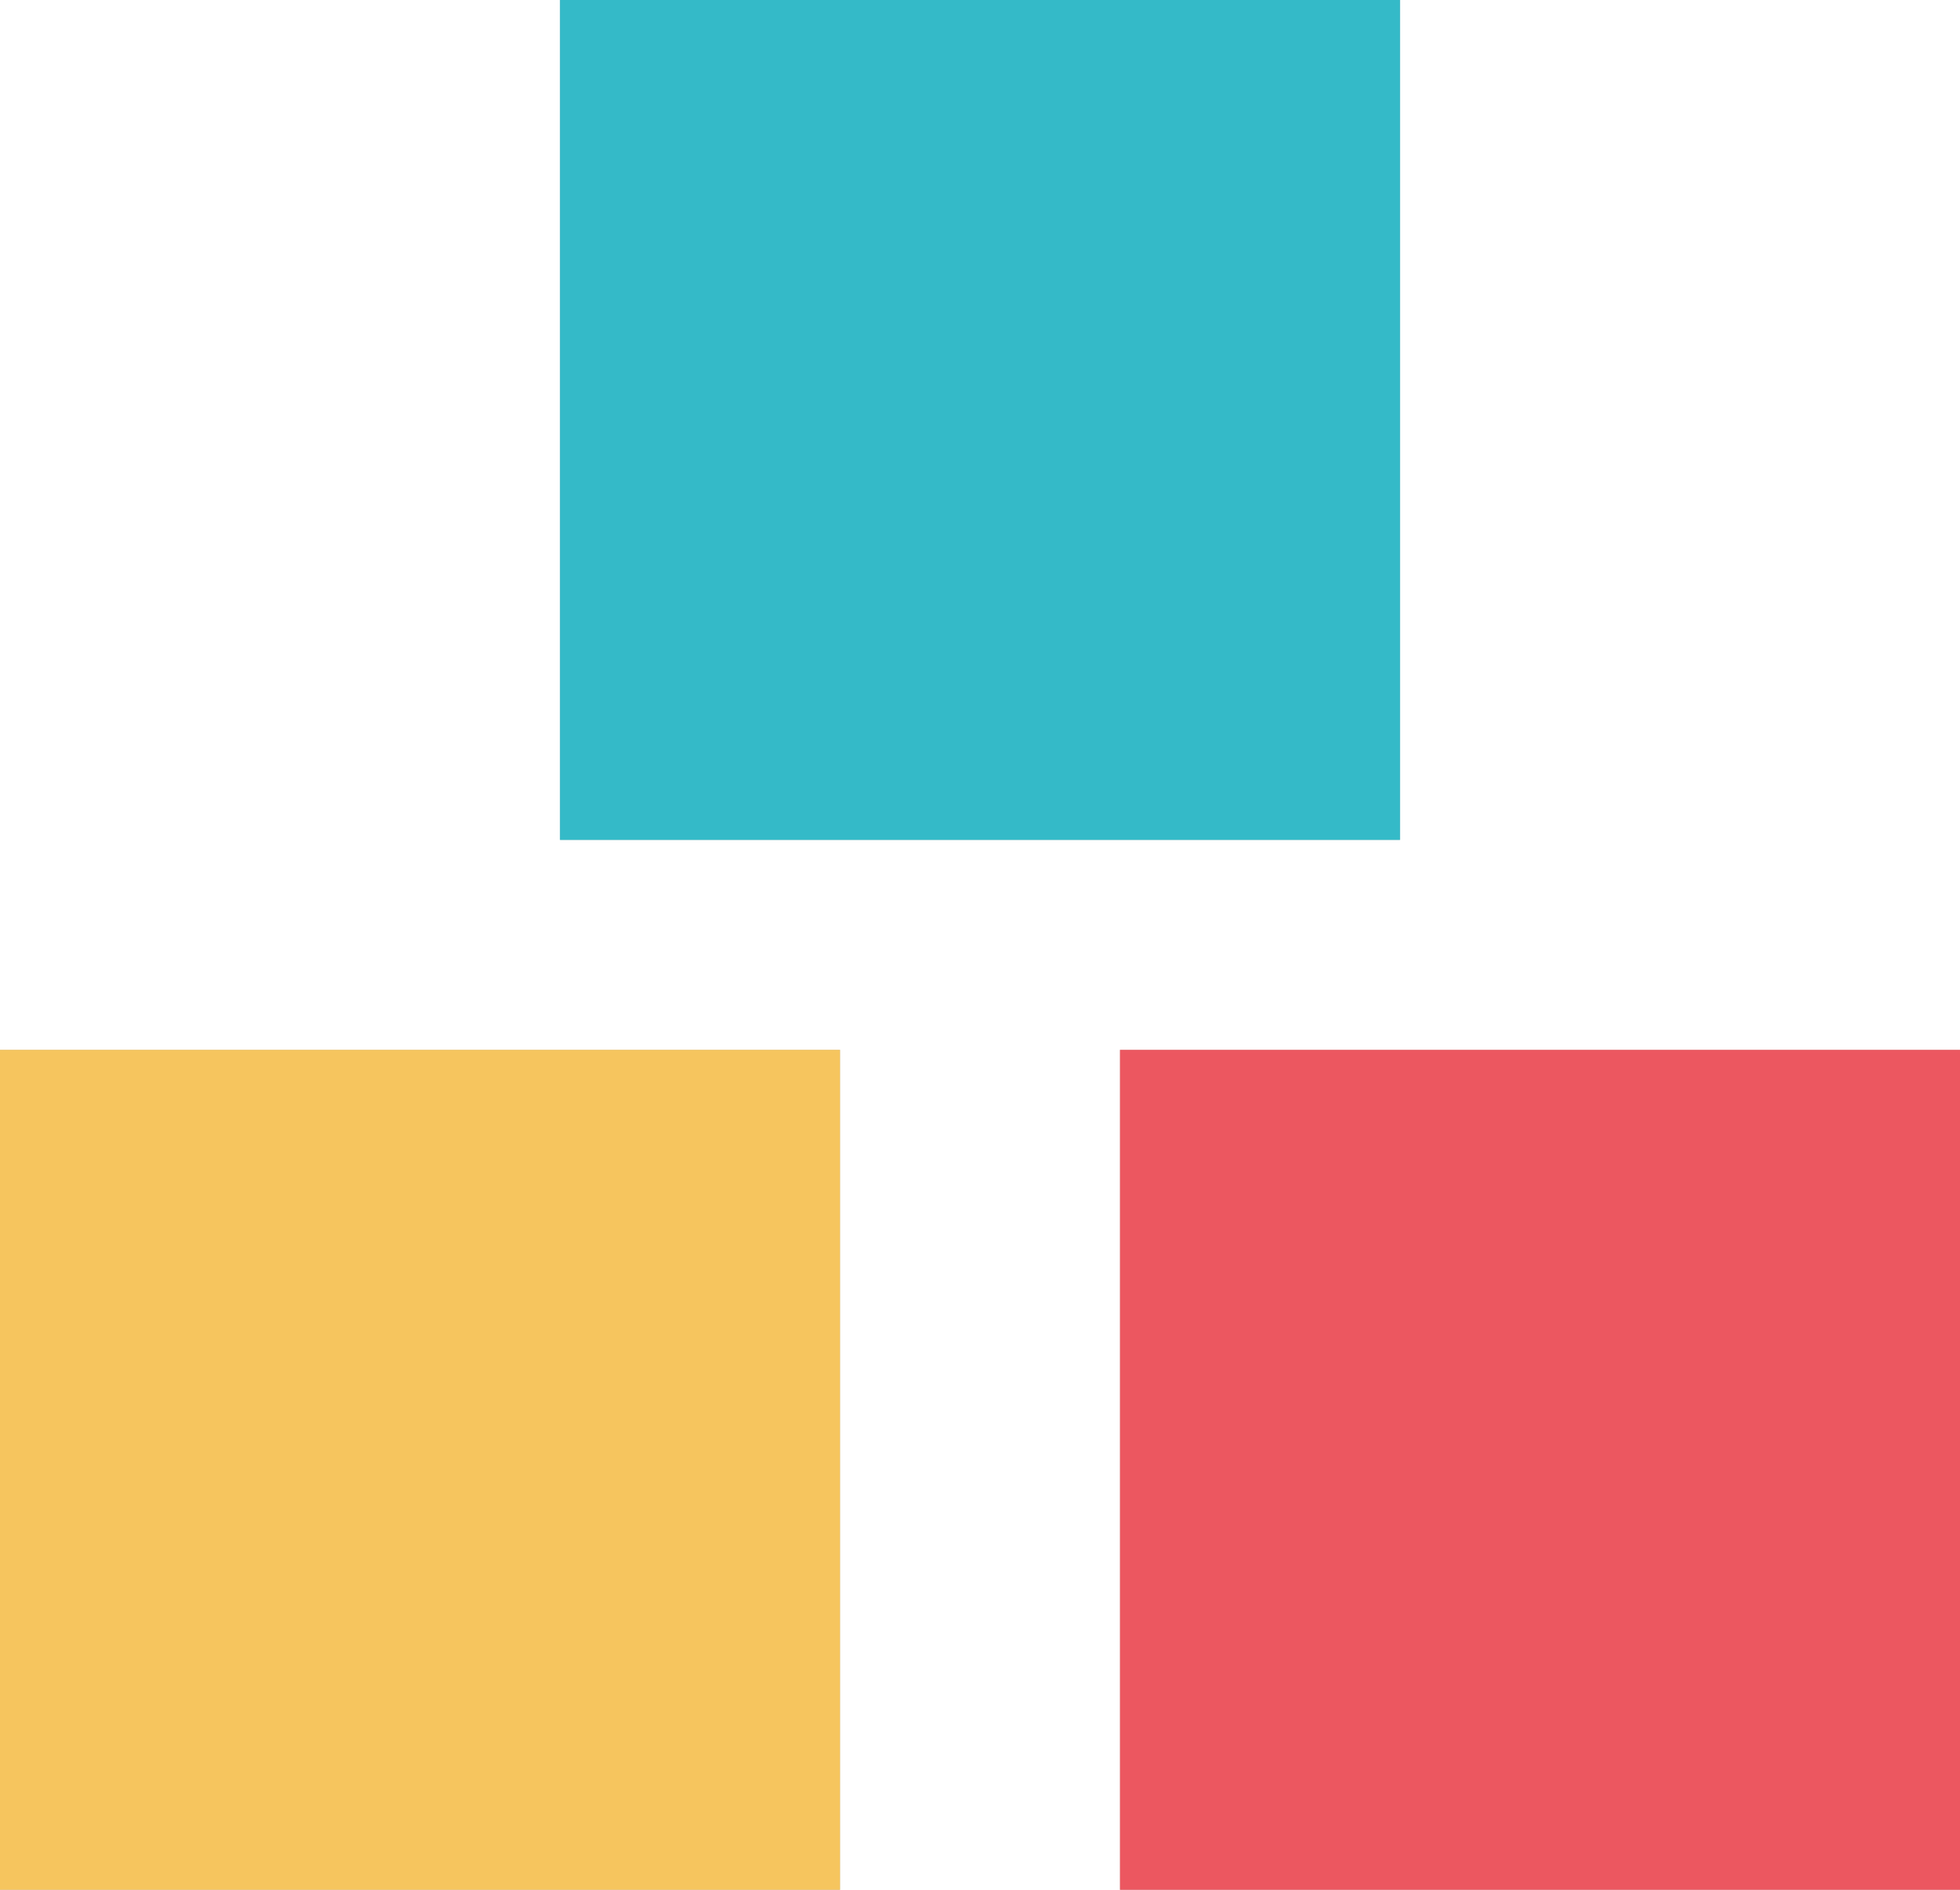
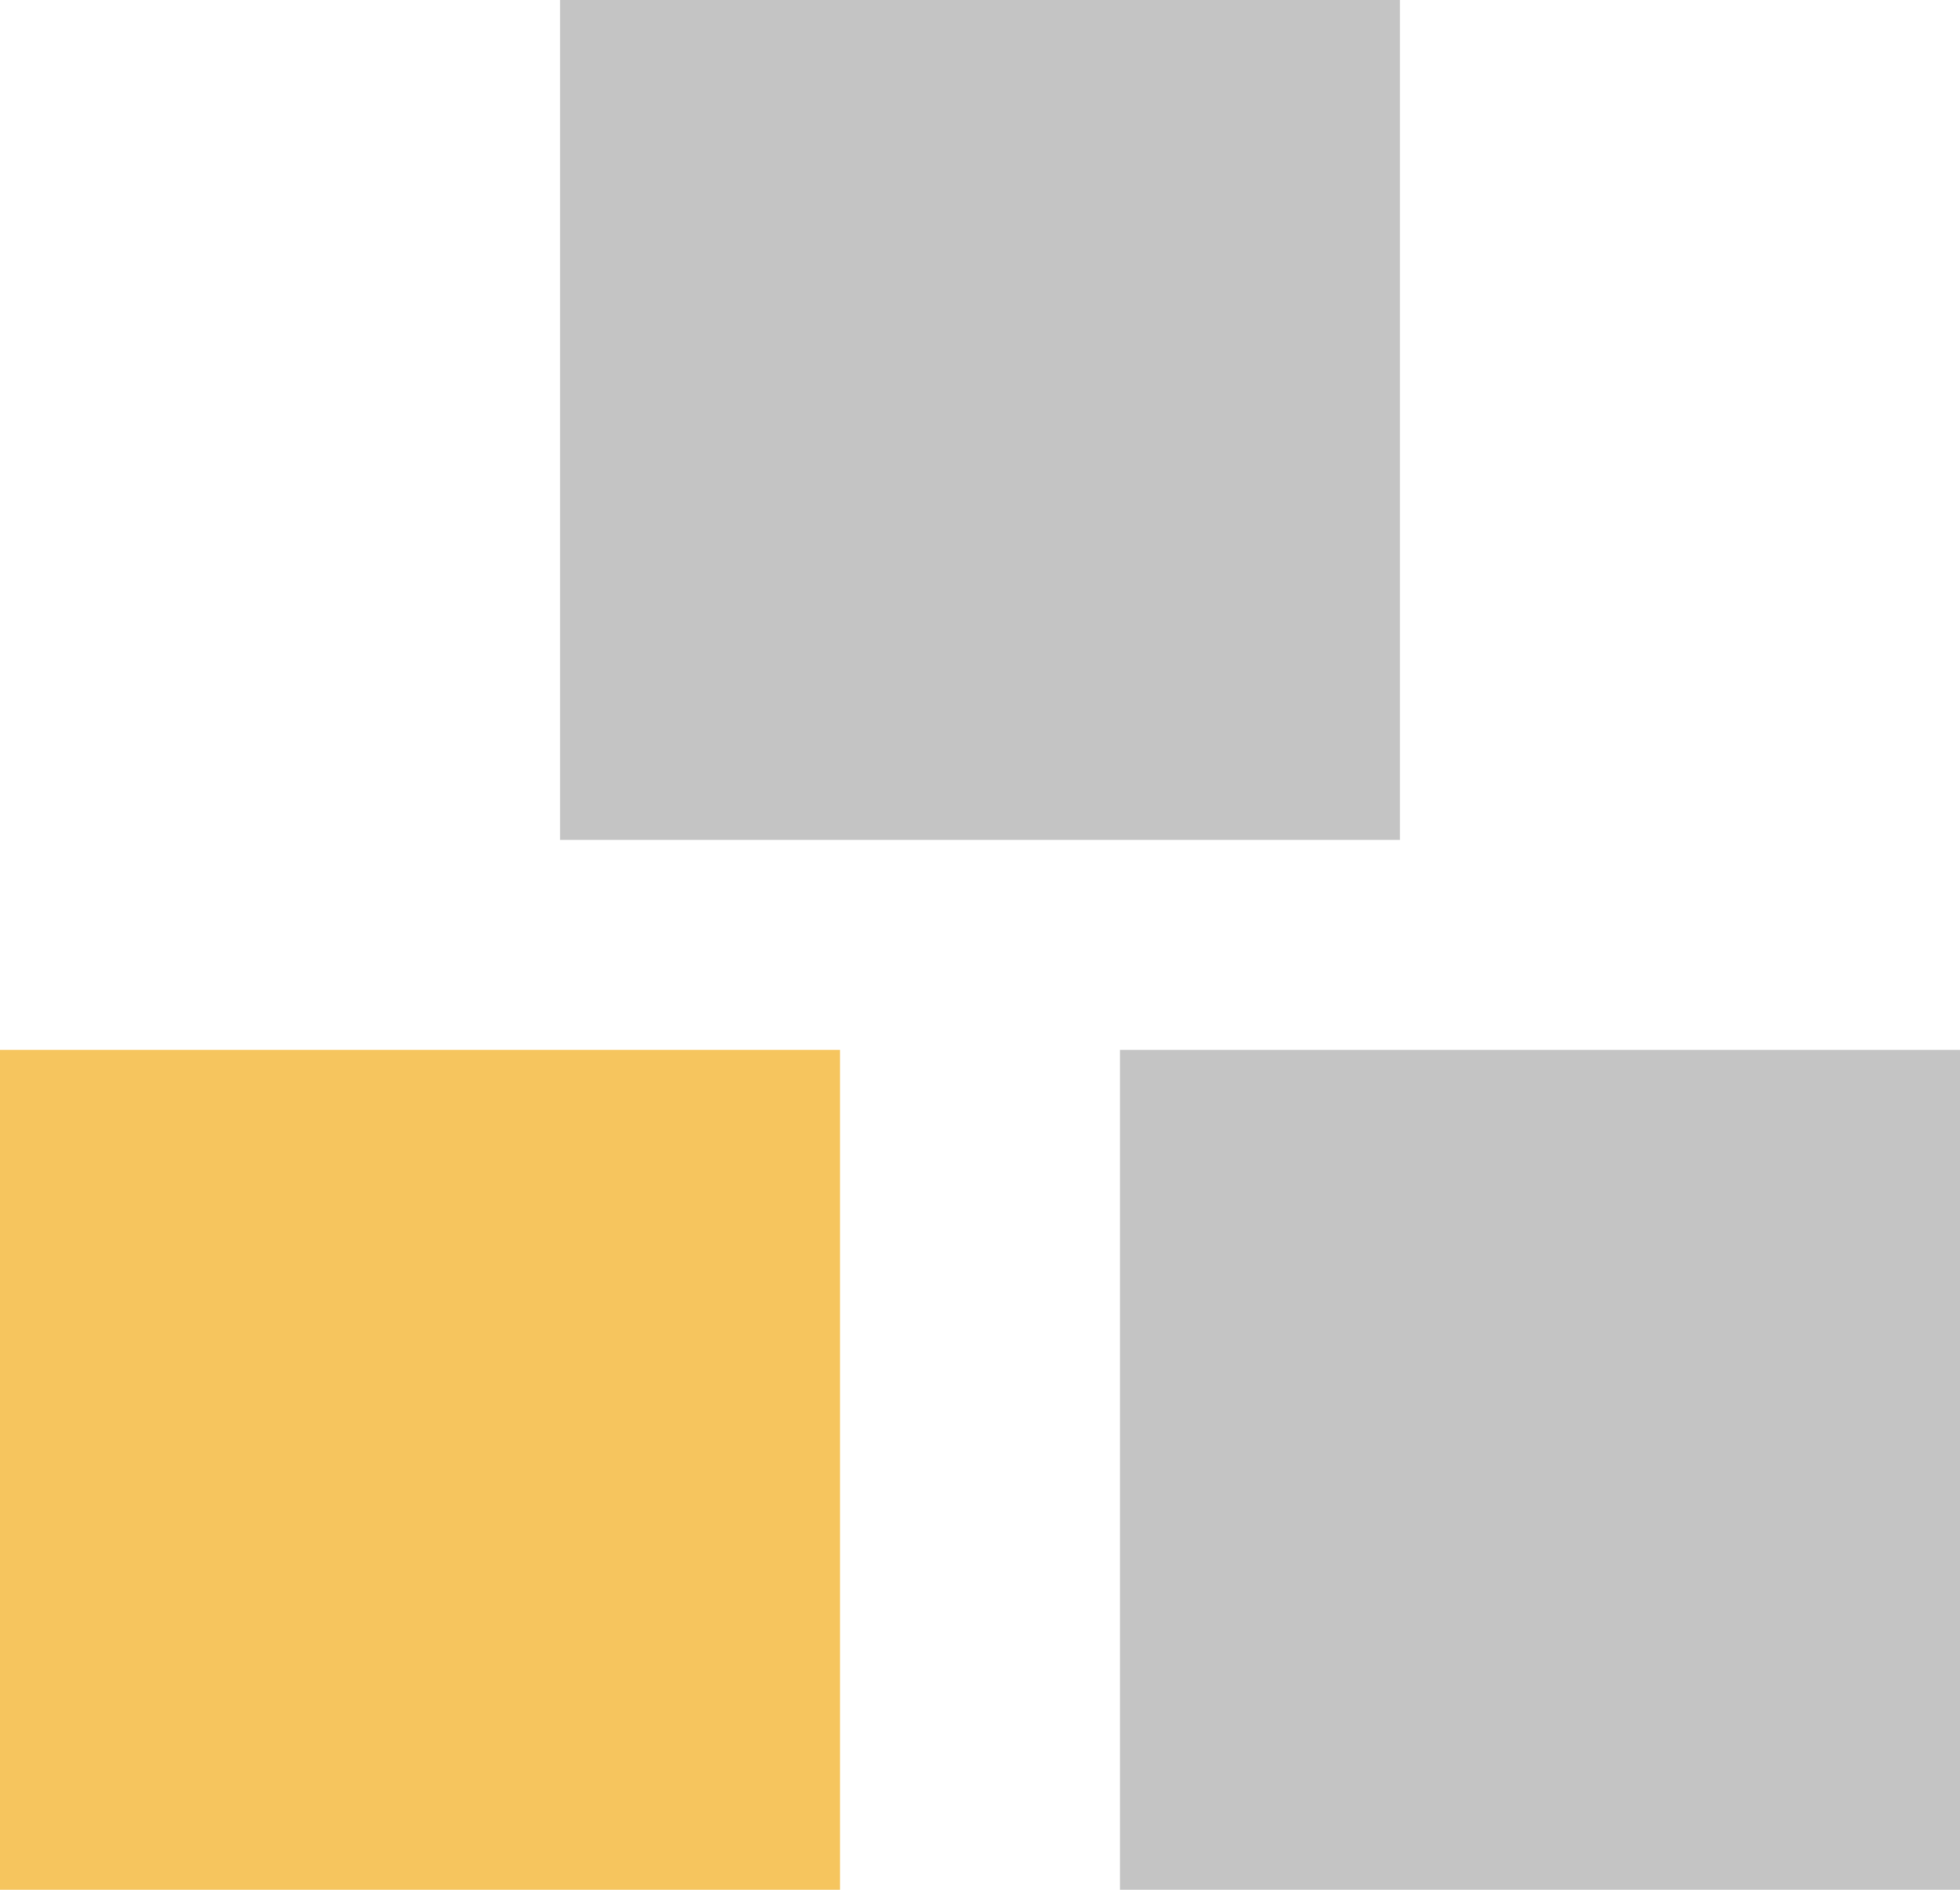
<svg xmlns="http://www.w3.org/2000/svg" version="1.1" id="Layer_1" x="0px" y="0px" viewBox="0 0 280 270" style="enable-background:new 0 0 280 270;" xml:space="preserve">
  <style type="text/css">
	.st0{fill:#C4C4C4;}
	.st1{fill:#F6C55E;}
	.st2{fill:#EC5760;}
	.st3{fill:#34BAC8;}
</style>
-   <path class="st0" d="M0,150h120v120H0V150z" />
  <path class="st1" d="M0,150h120v120H0V150z" />
  <path class="st0" d="M160,150h120v120H160V150z" />
-   <path class="st2" d="M160,150h120v120H160V150z" />
  <path class="st0" d="M80,0h120v120H80V0z" />
-   <path class="st3" d="M80,0h120v120H80V0z" />
</svg>